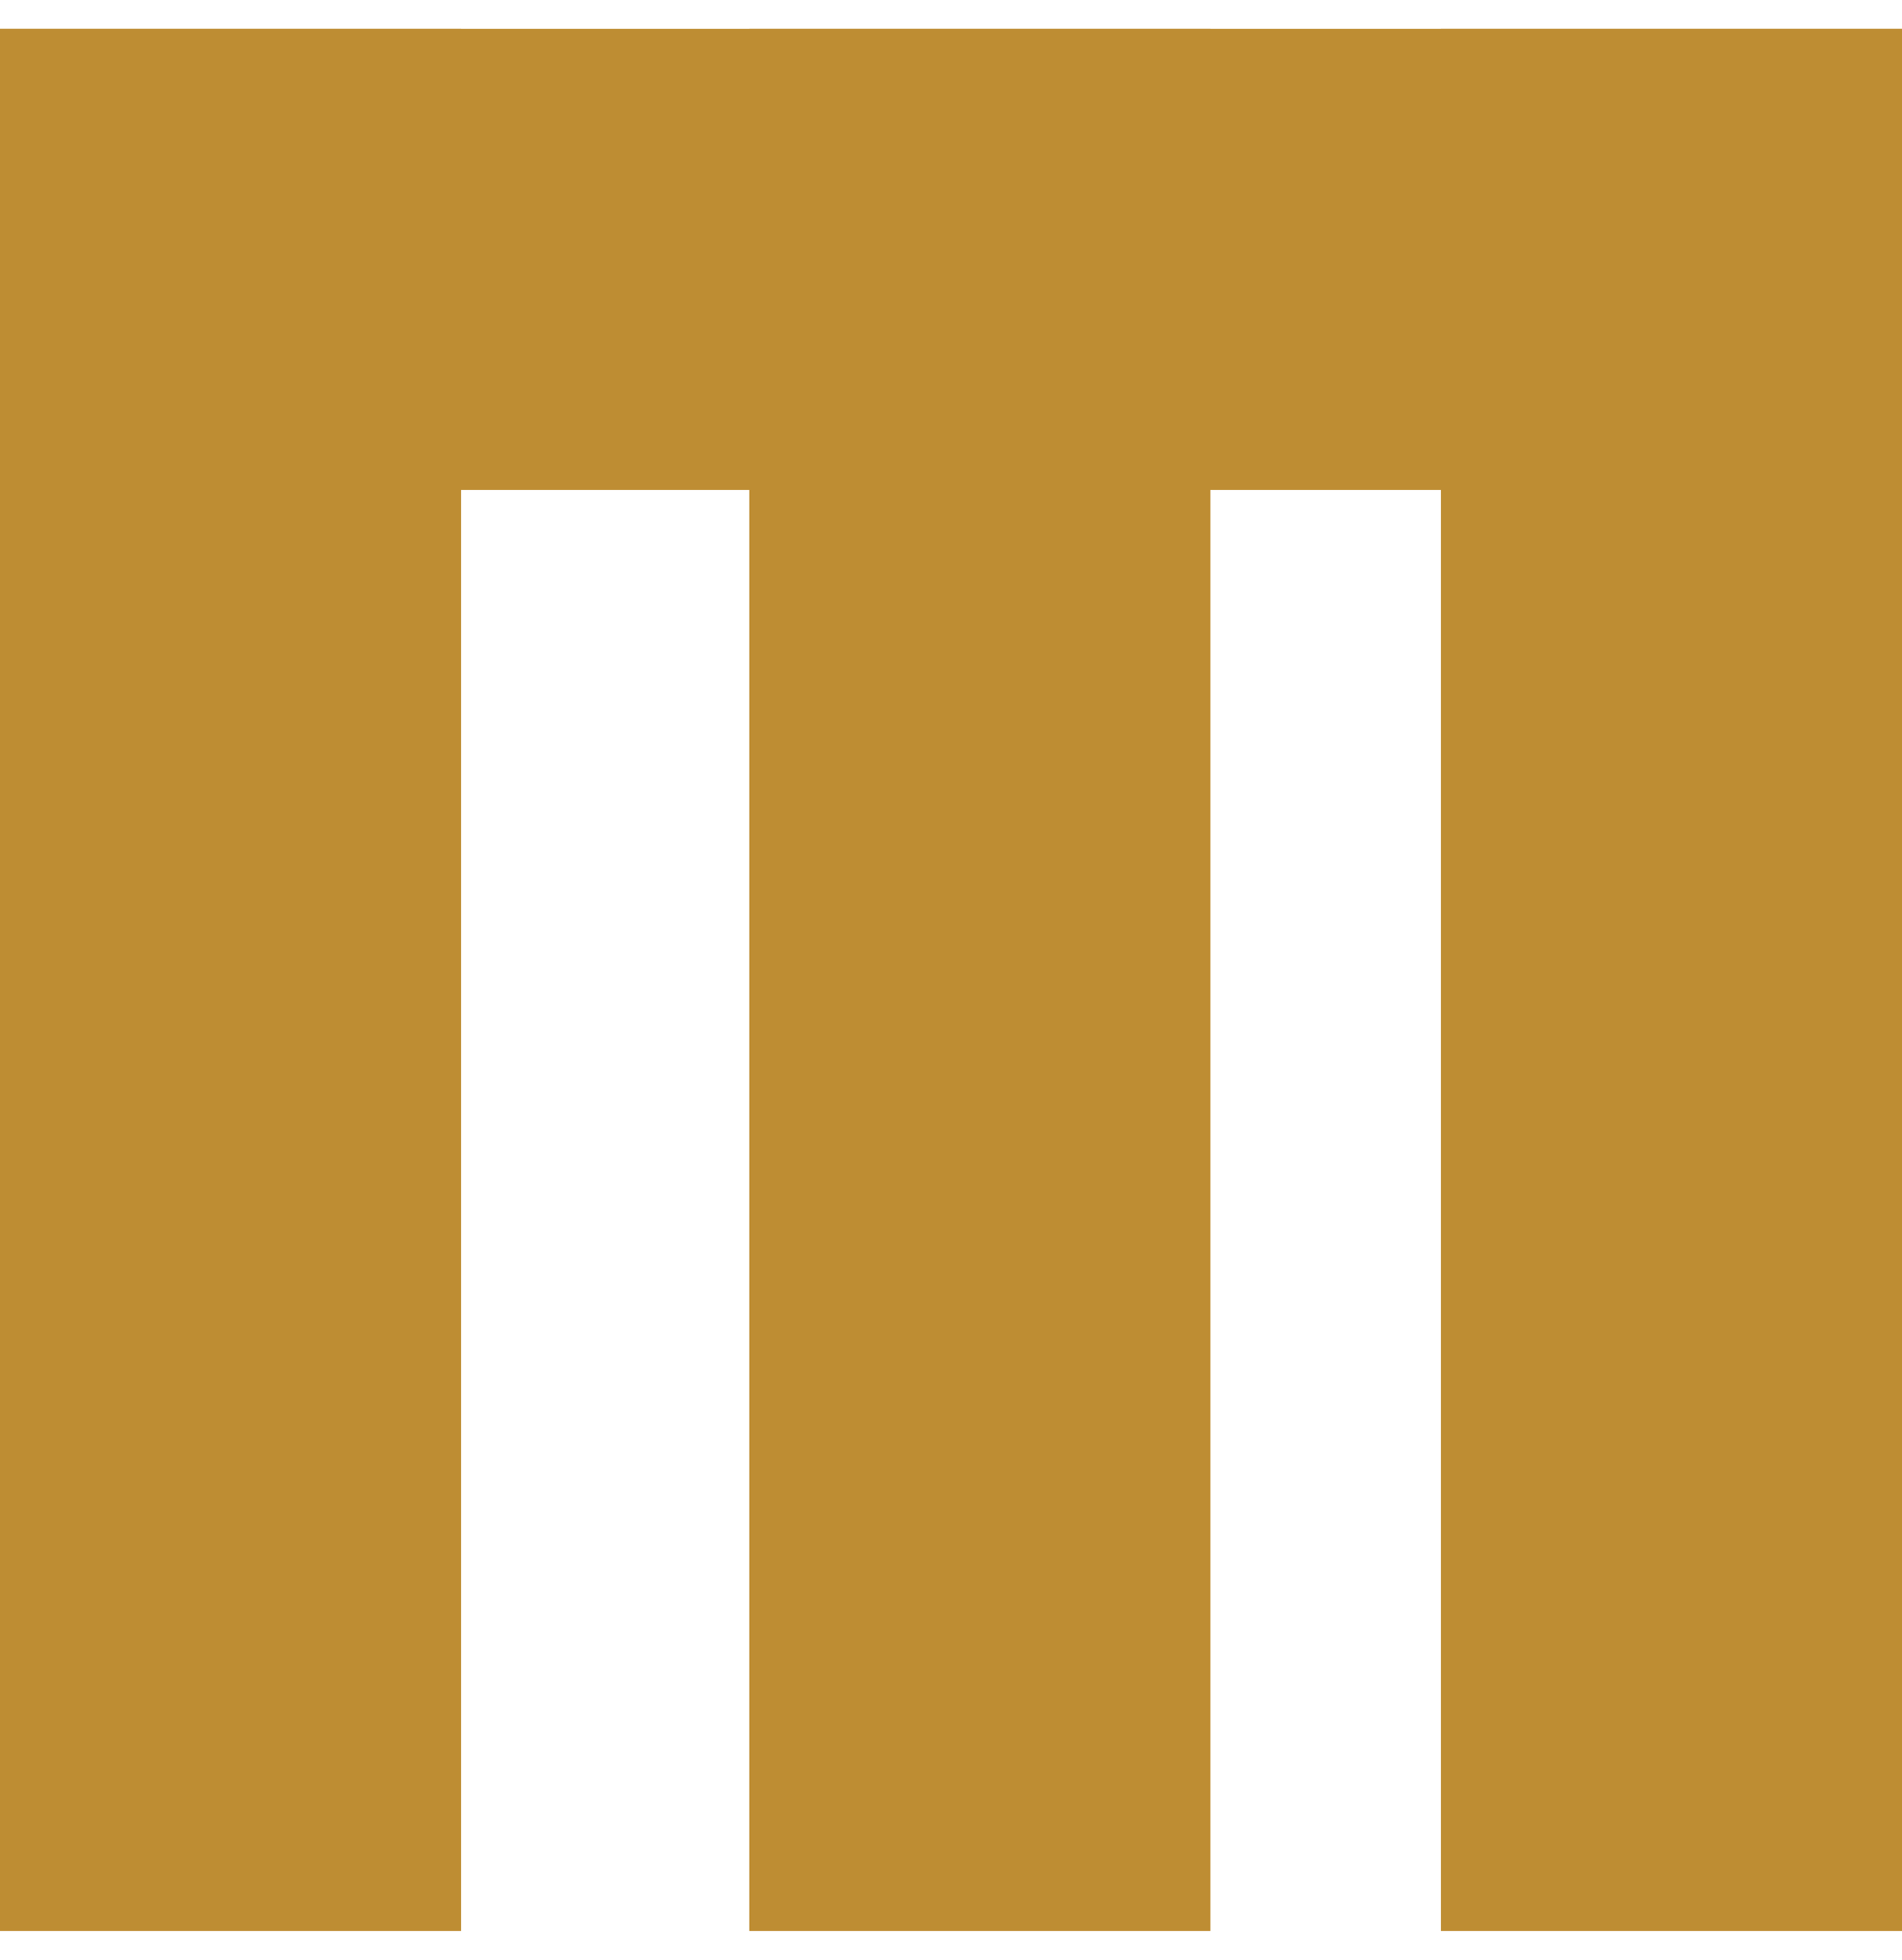
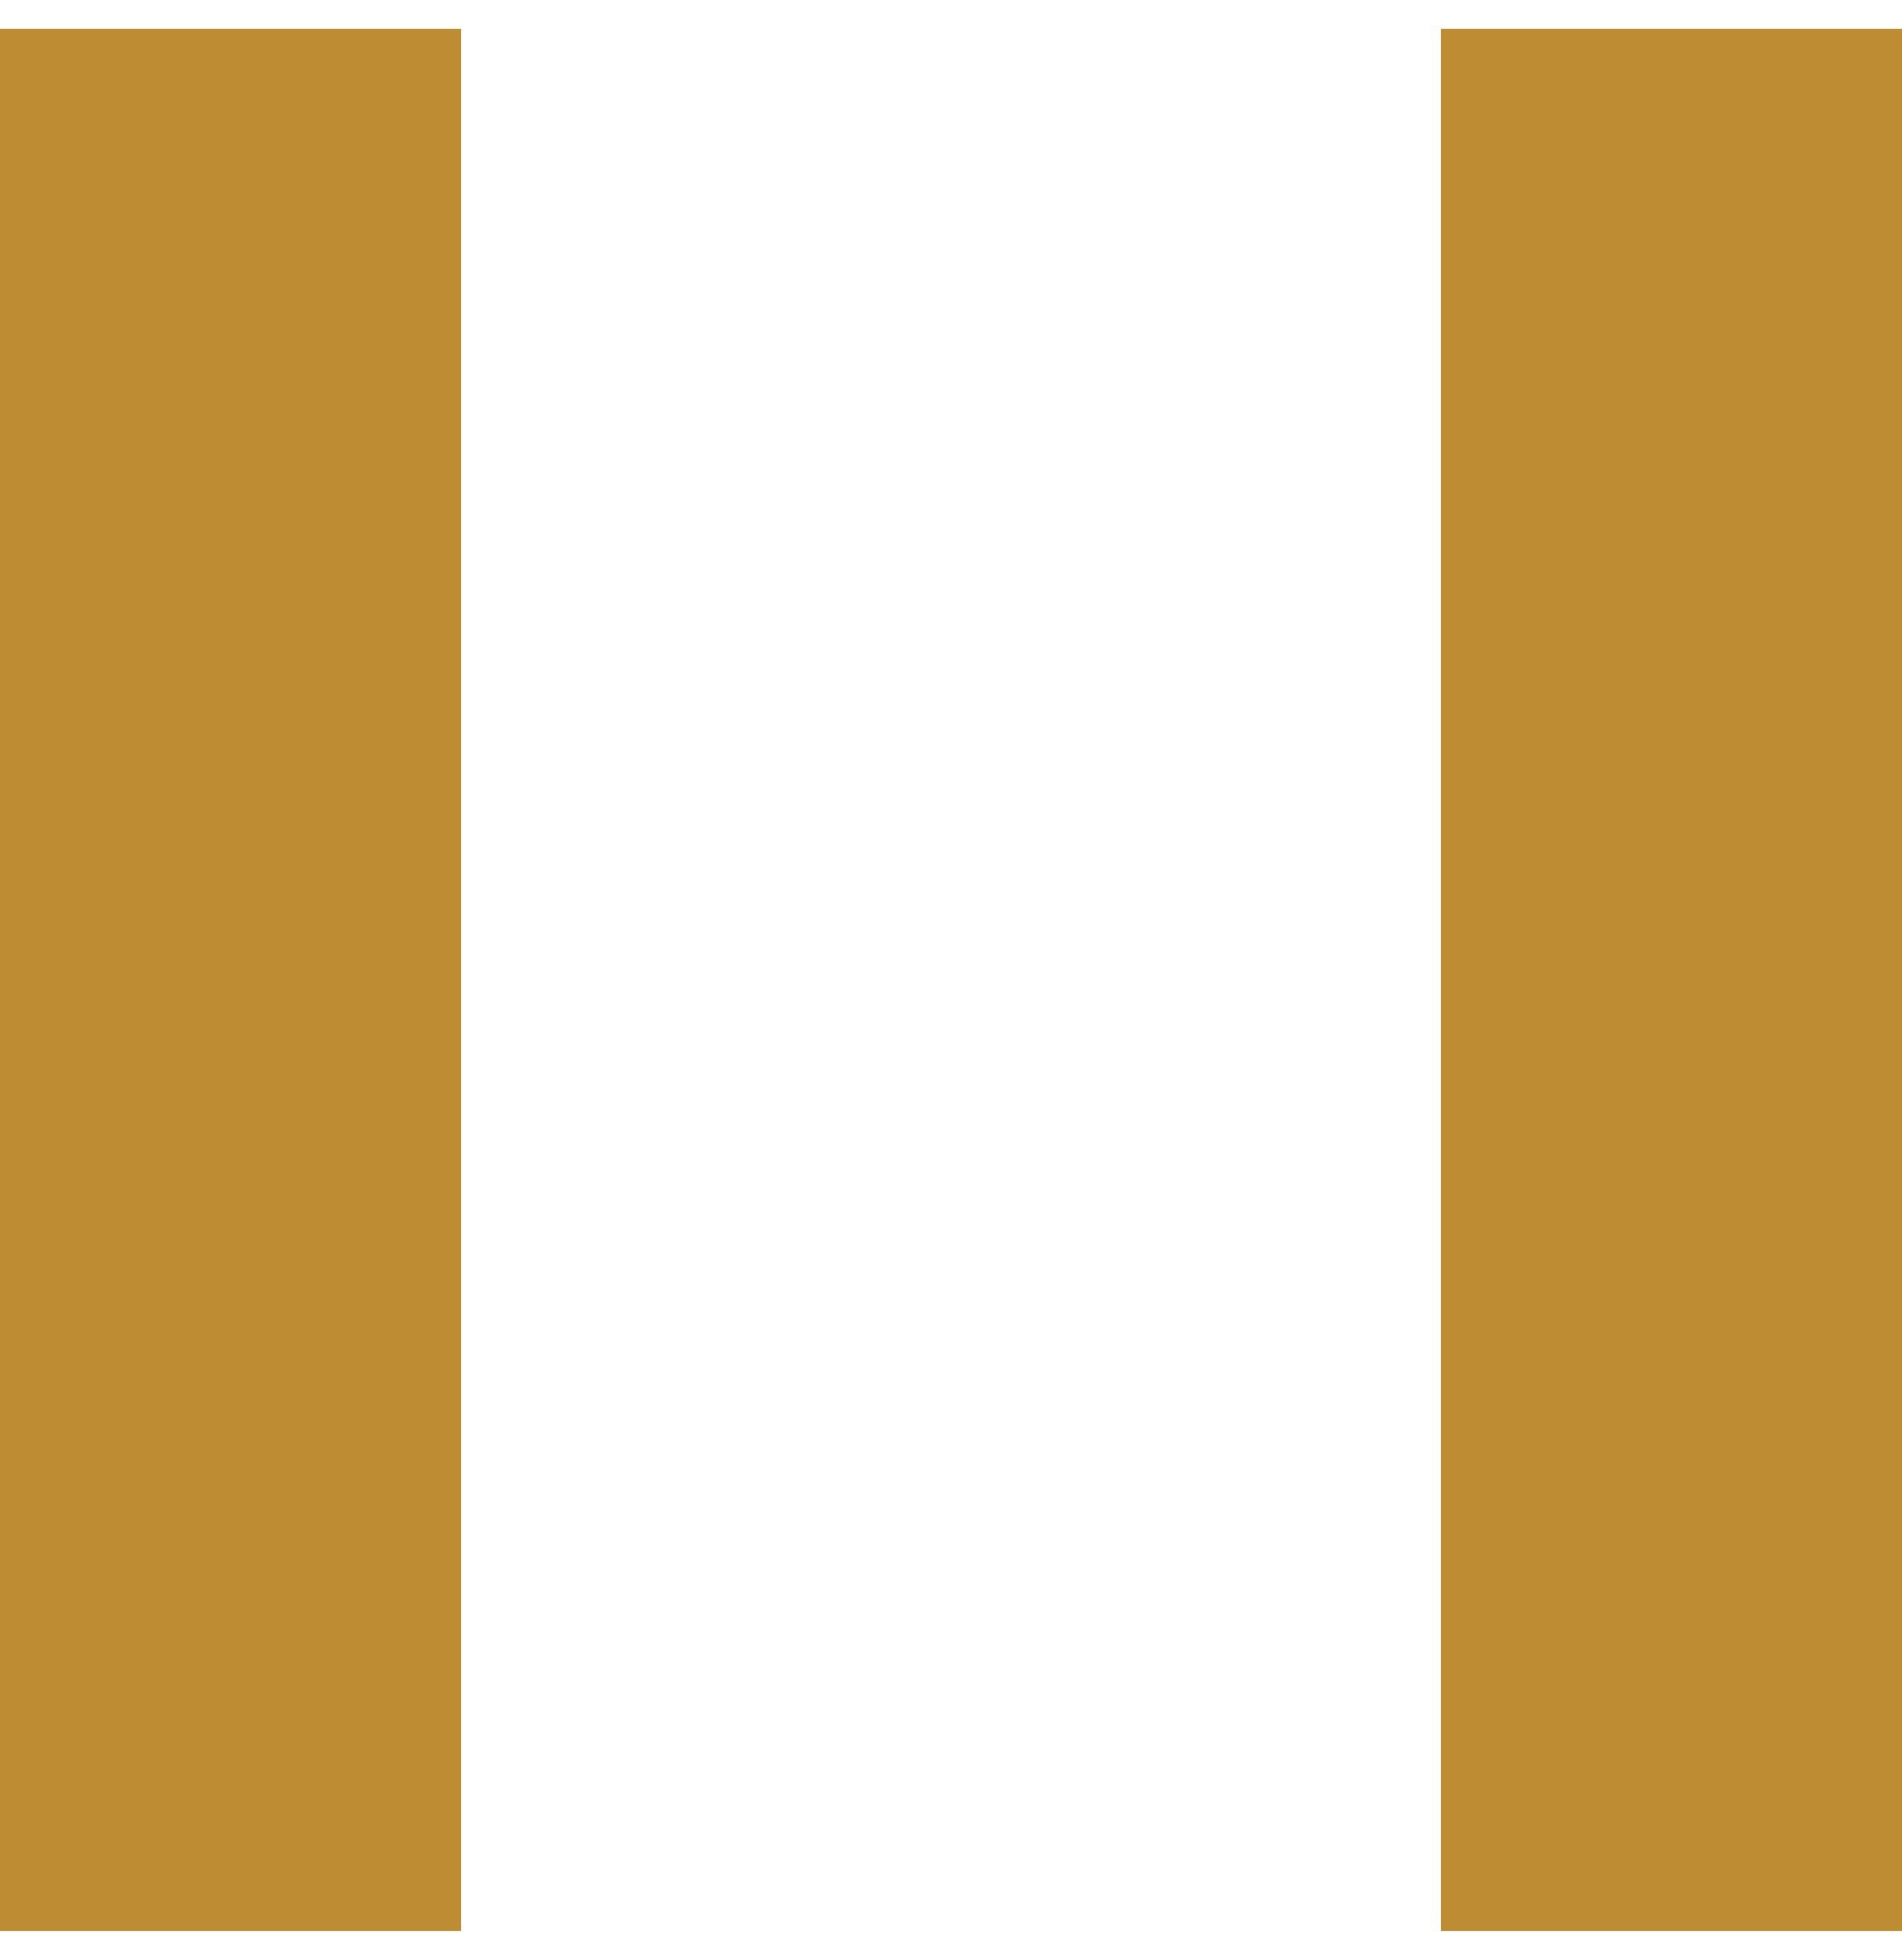
<svg xmlns="http://www.w3.org/2000/svg" width="33" height="34" viewBox="0 0 33 34" fill="none">
  <rect y="0.5" width="8" height="33" fill="#BE8D33" />
-   <rect x="13" y="0.5" width="8" height="33" fill="#BE8D33" />
-   <rect y="8.5" width="8" height="33" transform="rotate(-90 0 8.5)" fill="#BE8D33" />
  <rect x="25" y="0.5" width="8" height="33" fill="#BE8D33" />
</svg>